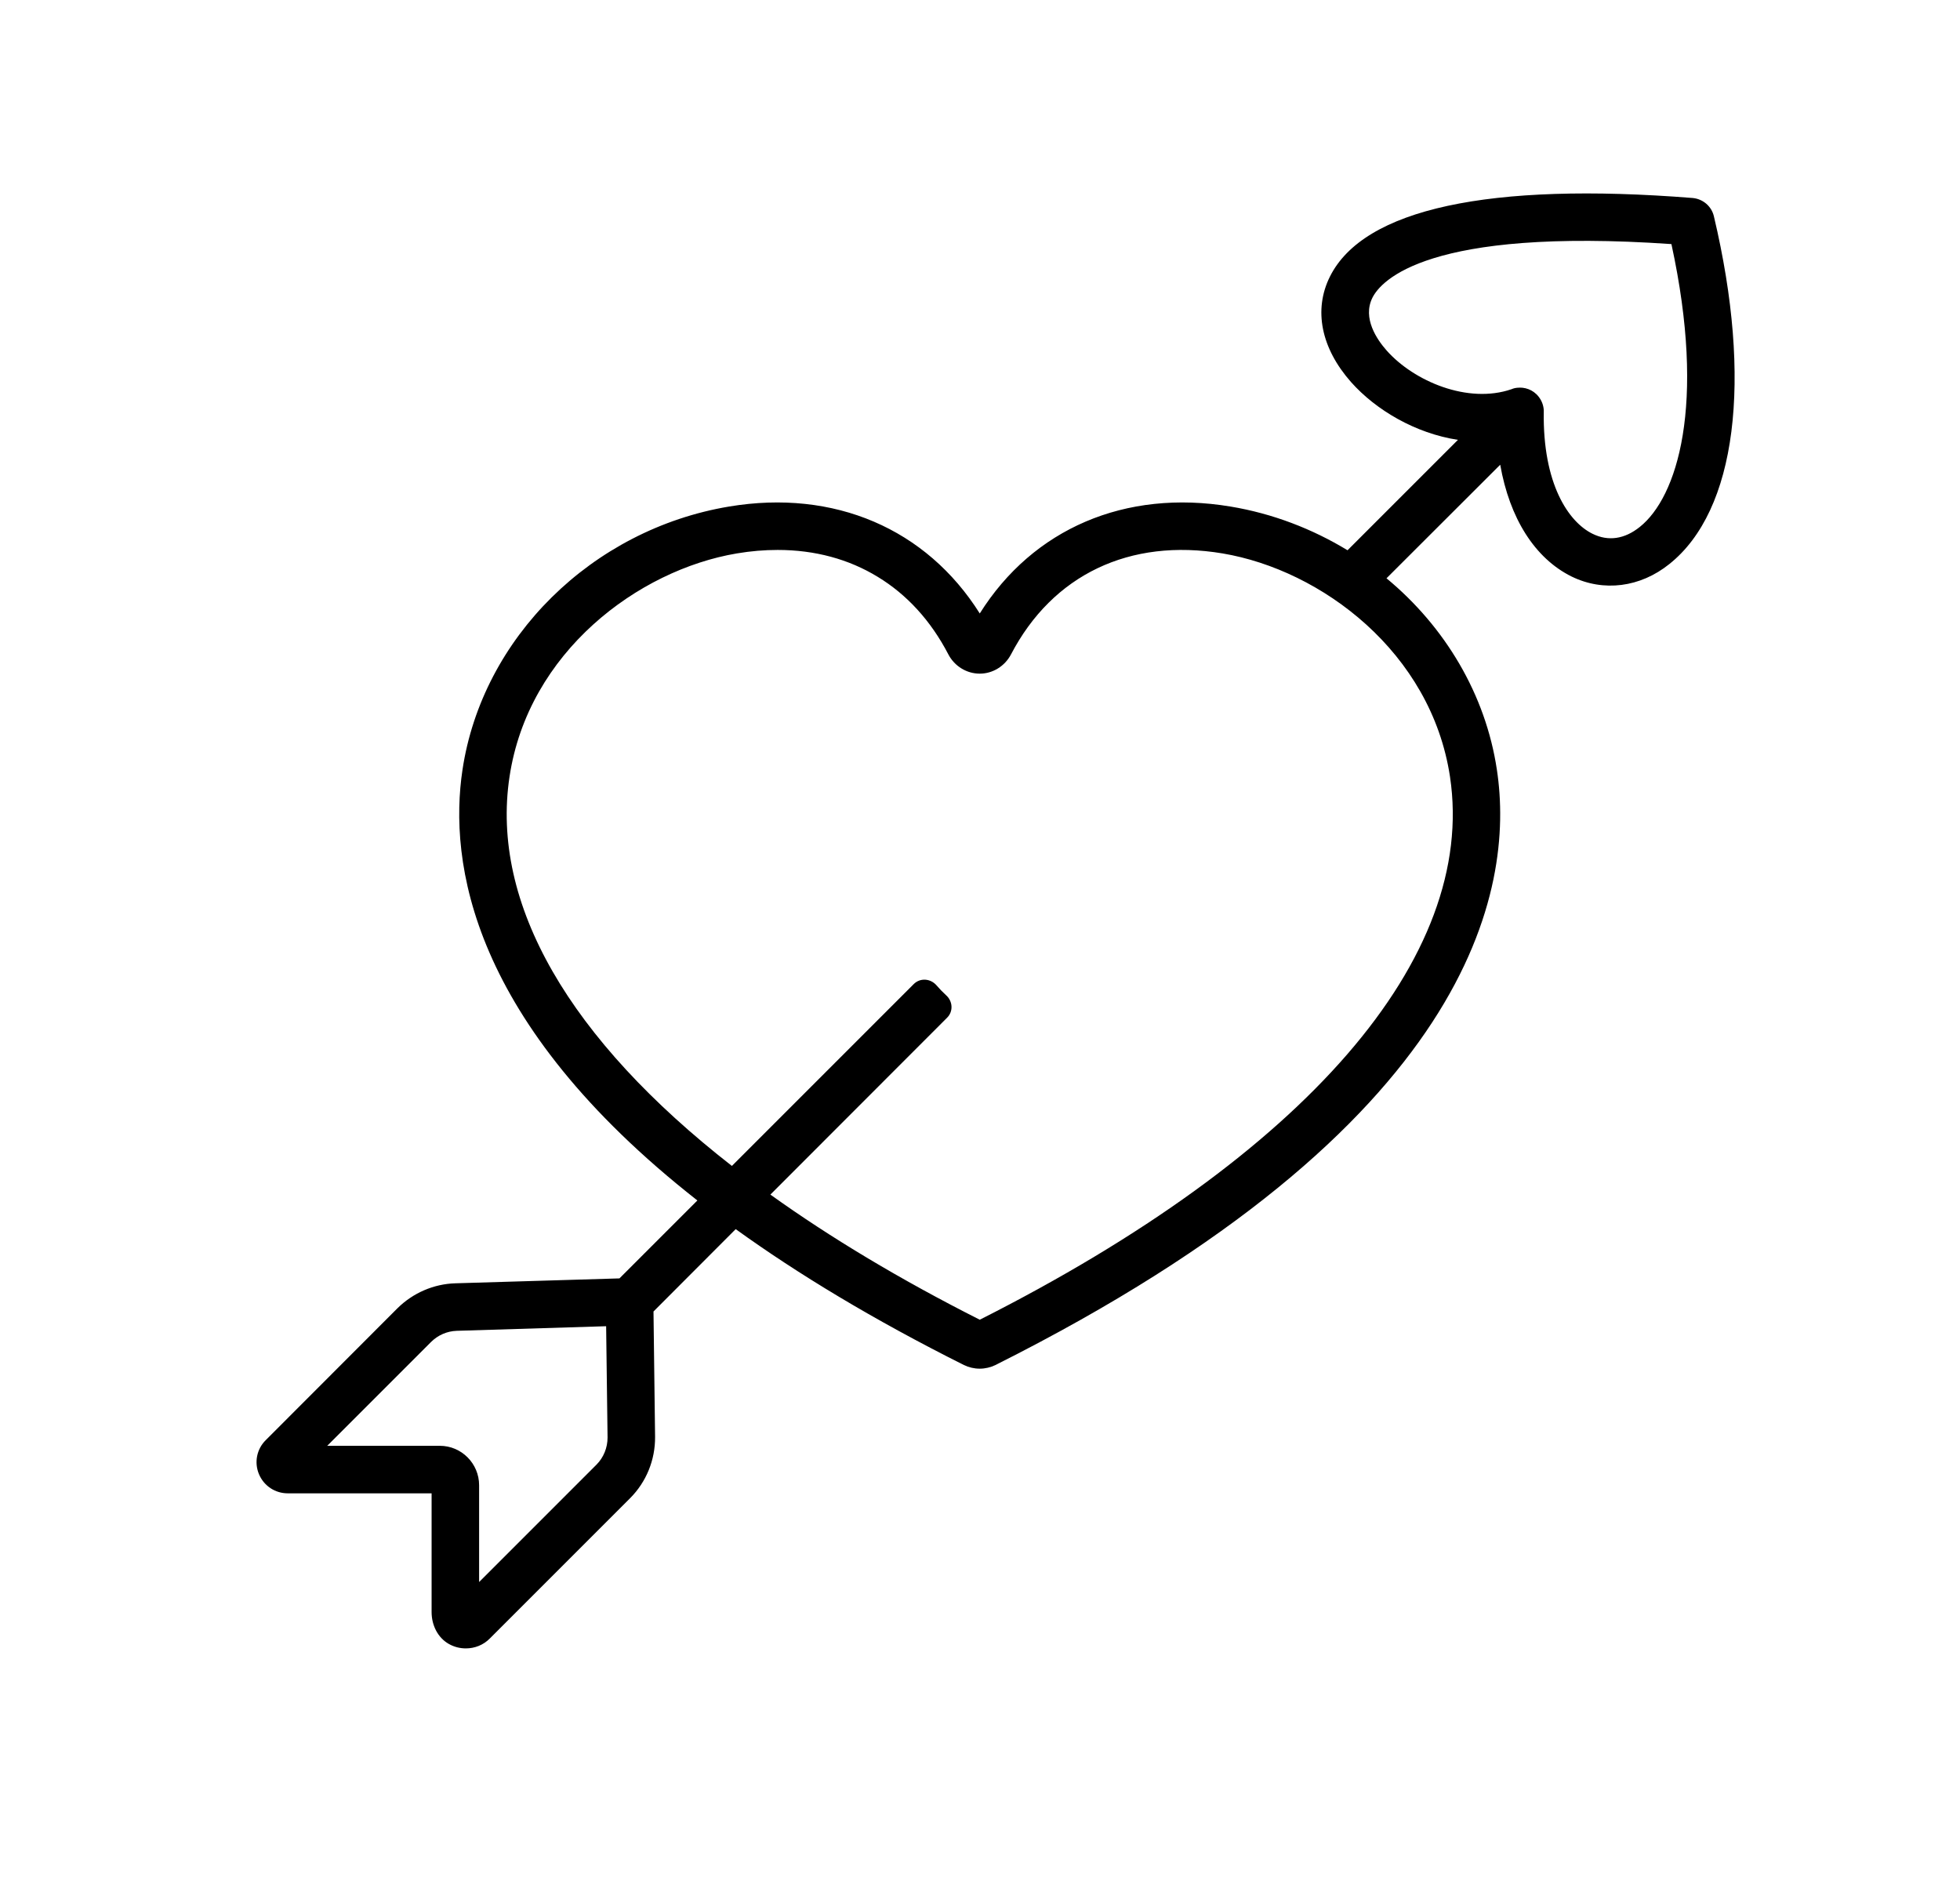
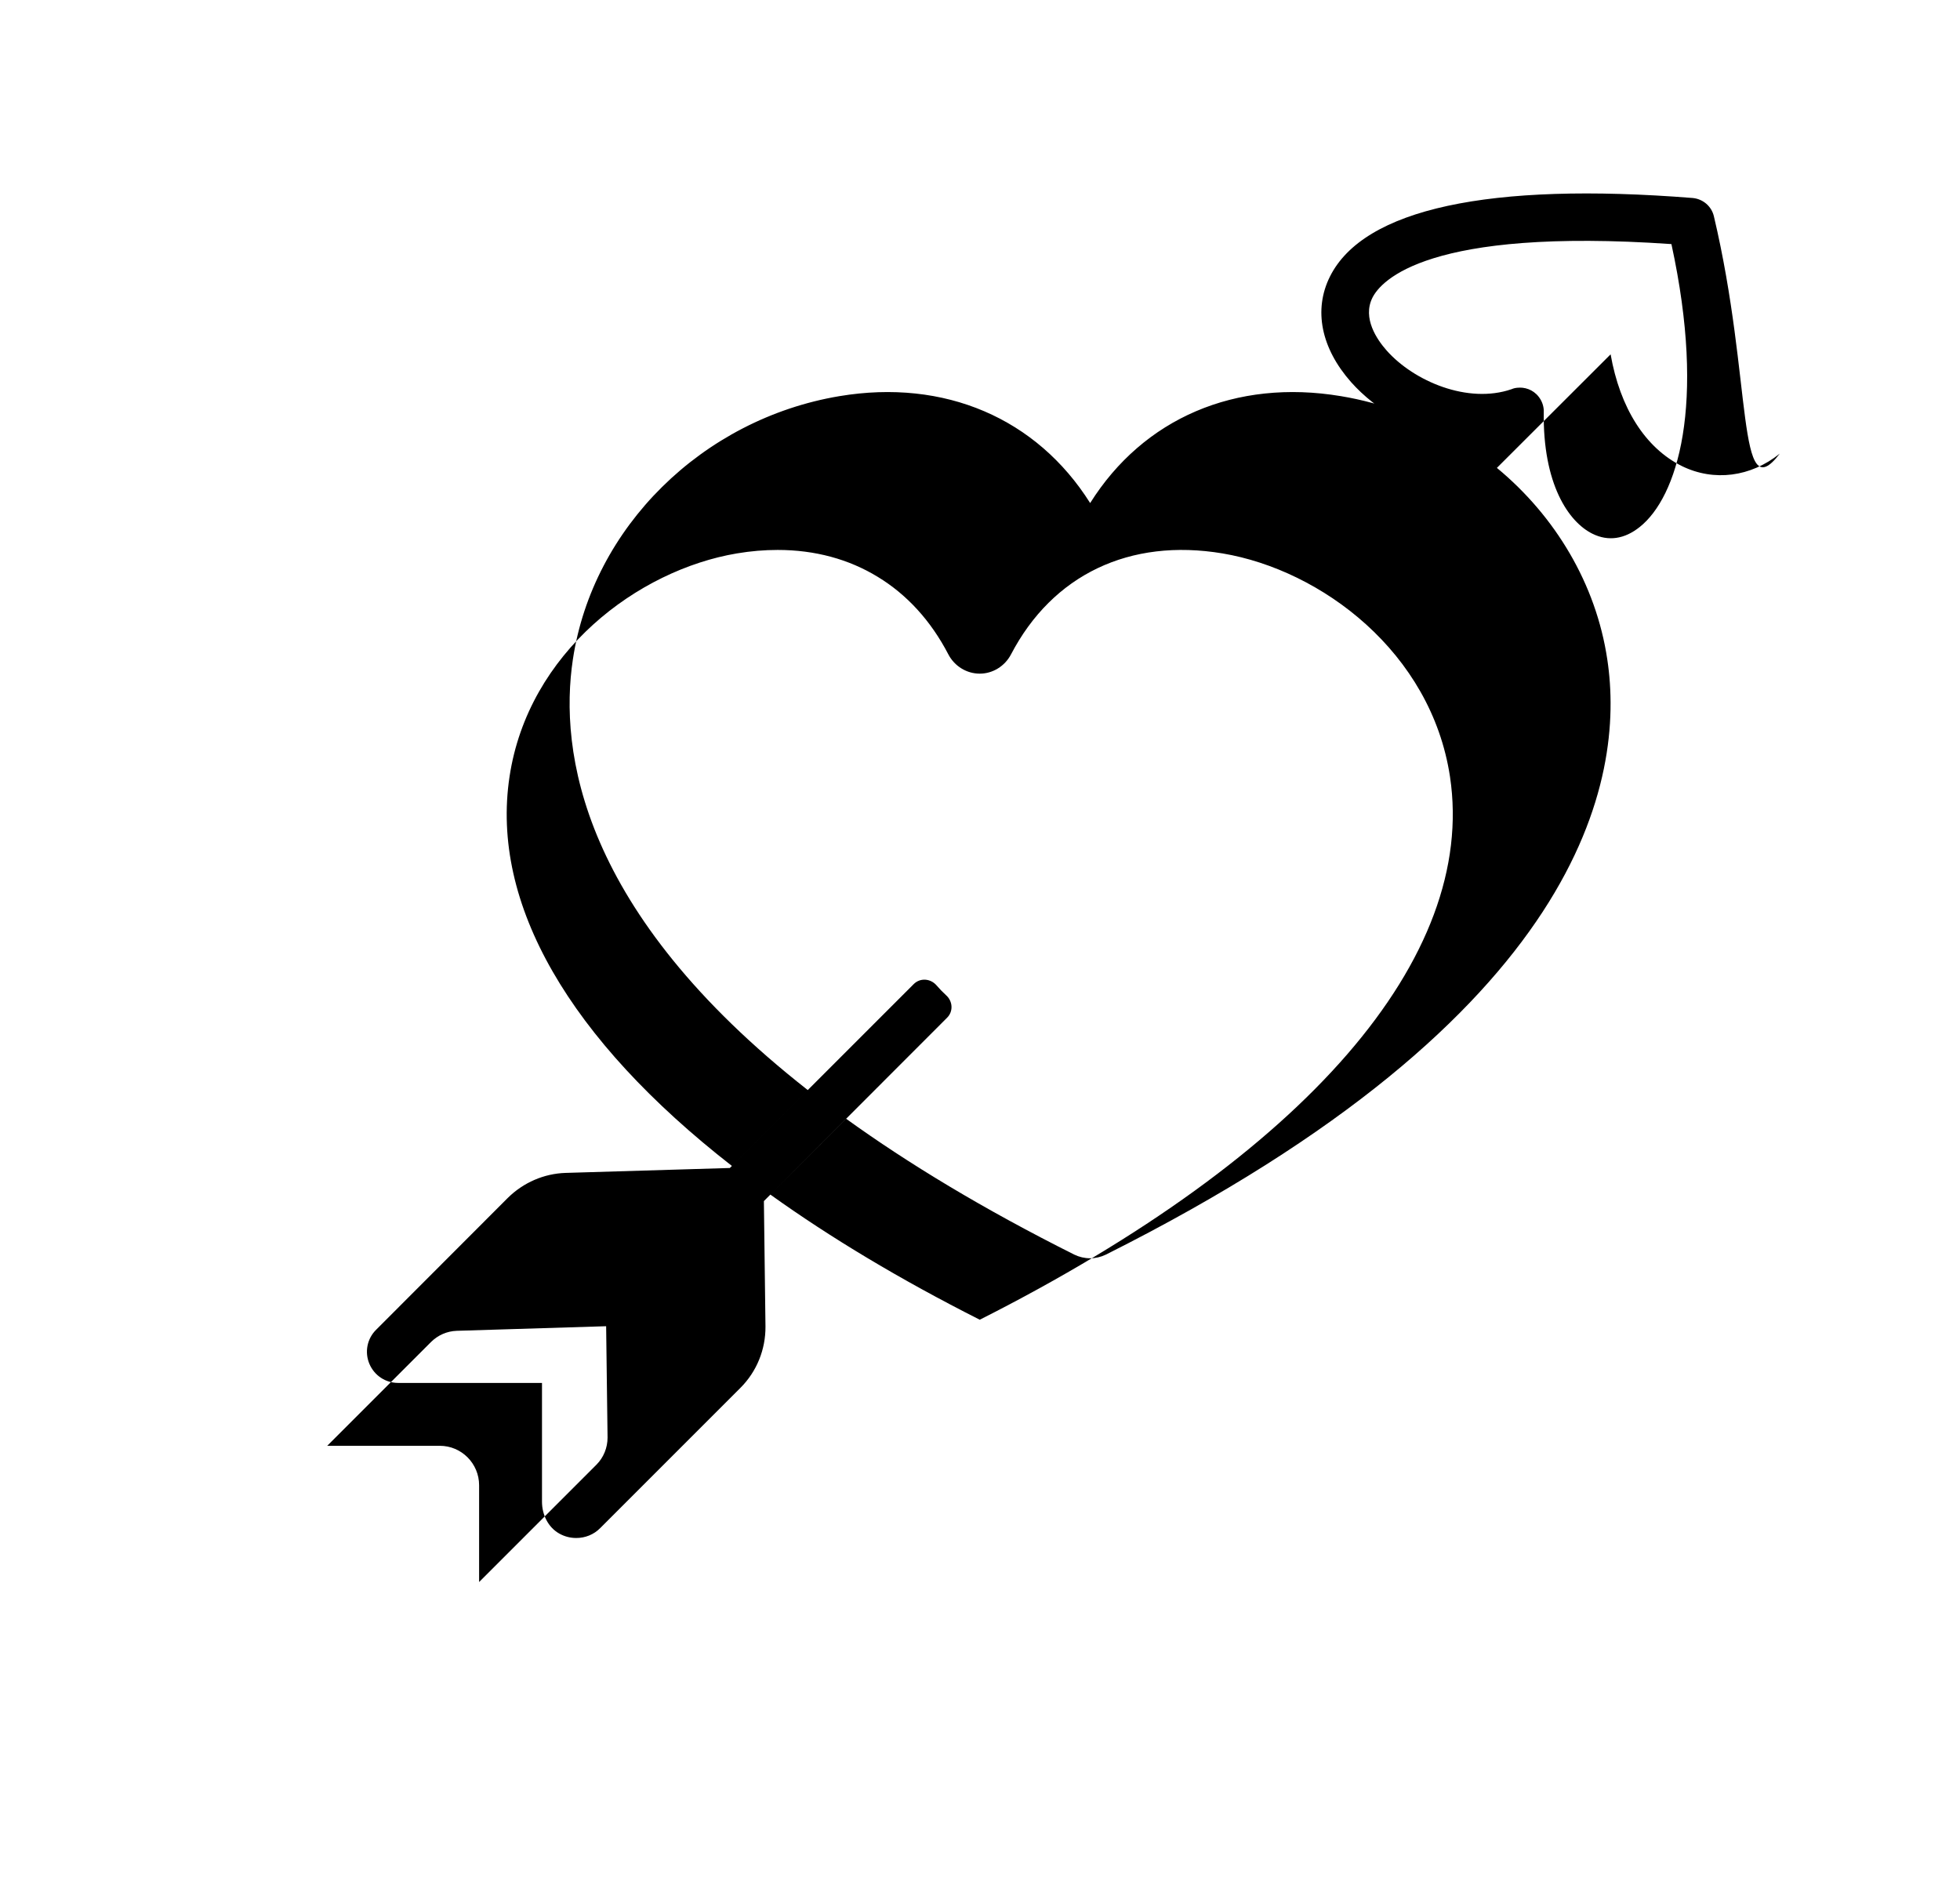
<svg xmlns="http://www.w3.org/2000/svg" version="1.1" id="Calque_1" x="0px" y="0px" viewBox="0 0 123.75 118.5" style="enable-background:new 0 0 123.75 118.5;" xml:space="preserve">
  <g>
-     <path d="M108.21,13.65c-0.15-0.63-0.69-1.09-1.34-1.15c-12.85-1.02-20.77,0.69-22.9,4.96c-1.05,2.1-0.56,4.52,1.33,6.66   c1.57,1.77,4.07,3.24,6.75,3.65l-6.97,6.97c-2.22-1.35-4.73-2.32-7.39-2.76c-6.65-1.11-12.47,1.4-15.83,6.75   c-3.37-5.35-9.19-7.86-15.83-6.75c-8.66,1.45-15.58,8.29-16.83,16.62c-0.87,5.79,0.47,15.93,14.83,27.19l-4.92,4.92l-10.36,0.31   c-1.37,0.04-2.68,0.61-3.66,1.58l-8.31,8.32c-0.57,0.56-0.74,1.41-0.43,2.15s1.02,1.21,1.82,1.21h9.08v7.5   c0,0.81,0.38,1.61,1.09,2.01c0.34,0.19,0.7,0.28,1.07,0.28c0.56,0,1.11-0.21,1.52-0.63l8.85-8.85c1.03-1.03,1.59-2.42,1.58-3.87   l-0.1-7.92l5.19-5.2c3.91,2.82,8.66,5.7,14.41,8.58c0.31,0.15,0.65,0.23,1,0.23c0.34,0,0.68-0.08,0.99-0.23   c30.19-15.14,32.8-30.04,31.66-37.58c-0.71-4.76-3.28-9.04-6.97-12.09l7.18-7.17c0.59,3.37,2.18,5.91,4.51,7.06   c2.01,0.98,4.33,0.69,6.17-0.79C109.63,32.24,110.67,24.03,108.21,13.65z M37.66,92.47l-7.41,7.41v-6.11   c0-1.37-1.11-2.49-2.48-2.49h-7.11l6.55-6.55c0.44-0.44,1.02-0.69,1.63-0.71l9.43-0.29l0.09,7.03   C38.36,91.4,38.11,92.02,37.66,92.47z M91.55,49.04c1.71,11.4-9.1,23.88-29.69,34.28c-4.99-2.52-9.41-5.17-13.22-7.9l11.15-11.16   c0.41-0.4,0.37-1.05-0.06-1.43c-0.21-0.19-0.41-0.4-0.6-0.62c-0.38-0.44-1.04-0.49-1.45-0.07L46.21,73.61   c-10.25-7.99-15.25-16.55-14.04-24.57c1.18-7.87,8.12-13.05,14.35-14.1c0.89-0.15,1.75-0.22,2.58-0.22c2.35,0,4.49,0.58,6.32,1.7   c1.83,1.11,3.35,2.76,4.46,4.9c0.39,0.74,1.15,1.21,1.98,1.21c0.82,0,1.58-0.47,1.97-1.21c2.63-5.04,7.5-7.36,13.36-6.38   C83.43,35.99,90.36,41.17,91.55,49.04z M103.53,33.27c-0.96,0.77-1.99,0.92-2.98,0.43c-1.53-0.75-3.15-3.17-3.08-7.7v-0.11   c-0.02-0.32-0.14-0.61-0.32-0.84c-0.09-0.12-0.2-0.22-0.31-0.3c-0.21-0.15-0.45-0.24-0.71-0.27c-0.11-0.01-0.21-0.01-0.32,0   c-0.13,0.01-0.26,0.04-0.37,0.09c-2.75,0.95-6.16-0.49-7.89-2.44c-0.61-0.69-1.54-2.04-0.9-3.33c0.54-1.08,3.48-4.45,18.88-3.39   C107.75,25.62,105.88,31.4,103.53,33.27z" />
+     <path d="M108.21,13.65c-0.15-0.63-0.69-1.09-1.34-1.15c-12.85-1.02-20.77,0.69-22.9,4.96c-1.05,2.1-0.56,4.52,1.33,6.66   c1.57,1.77,4.07,3.24,6.75,3.65c-2.22-1.35-4.73-2.32-7.39-2.76c-6.65-1.11-12.47,1.4-15.83,6.75   c-3.37-5.35-9.19-7.86-15.83-6.75c-8.66,1.45-15.58,8.29-16.83,16.62c-0.87,5.79,0.47,15.93,14.83,27.19l-4.92,4.92l-10.36,0.31   c-1.37,0.04-2.68,0.61-3.66,1.58l-8.31,8.32c-0.57,0.56-0.74,1.41-0.43,2.15s1.02,1.21,1.82,1.21h9.08v7.5   c0,0.81,0.38,1.61,1.09,2.01c0.34,0.19,0.7,0.28,1.07,0.28c0.56,0,1.11-0.21,1.52-0.63l8.85-8.85c1.03-1.03,1.59-2.42,1.58-3.87   l-0.1-7.92l5.19-5.2c3.91,2.82,8.66,5.7,14.41,8.58c0.31,0.15,0.65,0.23,1,0.23c0.34,0,0.68-0.08,0.99-0.23   c30.19-15.14,32.8-30.04,31.66-37.58c-0.71-4.76-3.28-9.04-6.97-12.09l7.18-7.17c0.59,3.37,2.18,5.91,4.51,7.06   c2.01,0.98,4.33,0.69,6.17-0.79C109.63,32.24,110.67,24.03,108.21,13.65z M37.66,92.47l-7.41,7.41v-6.11   c0-1.37-1.11-2.49-2.48-2.49h-7.11l6.55-6.55c0.44-0.44,1.02-0.69,1.63-0.71l9.43-0.29l0.09,7.03   C38.36,91.4,38.11,92.02,37.66,92.47z M91.55,49.04c1.71,11.4-9.1,23.88-29.69,34.28c-4.99-2.52-9.41-5.17-13.22-7.9l11.15-11.16   c0.41-0.4,0.37-1.05-0.06-1.43c-0.21-0.19-0.41-0.4-0.6-0.62c-0.38-0.44-1.04-0.49-1.45-0.07L46.21,73.61   c-10.25-7.99-15.25-16.55-14.04-24.57c1.18-7.87,8.12-13.05,14.35-14.1c0.89-0.15,1.75-0.22,2.58-0.22c2.35,0,4.49,0.58,6.32,1.7   c1.83,1.11,3.35,2.76,4.46,4.9c0.39,0.74,1.15,1.21,1.98,1.21c0.82,0,1.58-0.47,1.97-1.21c2.63-5.04,7.5-7.36,13.36-6.38   C83.43,35.99,90.36,41.17,91.55,49.04z M103.53,33.27c-0.96,0.77-1.99,0.92-2.98,0.43c-1.53-0.75-3.15-3.17-3.08-7.7v-0.11   c-0.02-0.32-0.14-0.61-0.32-0.84c-0.09-0.12-0.2-0.22-0.31-0.3c-0.21-0.15-0.45-0.24-0.71-0.27c-0.11-0.01-0.21-0.01-0.32,0   c-0.13,0.01-0.26,0.04-0.37,0.09c-2.75,0.95-6.16-0.49-7.89-2.44c-0.61-0.69-1.54-2.04-0.9-3.33c0.54-1.08,3.48-4.45,18.88-3.39   C107.75,25.62,105.88,31.4,103.53,33.27z" />
  </g>
</svg>